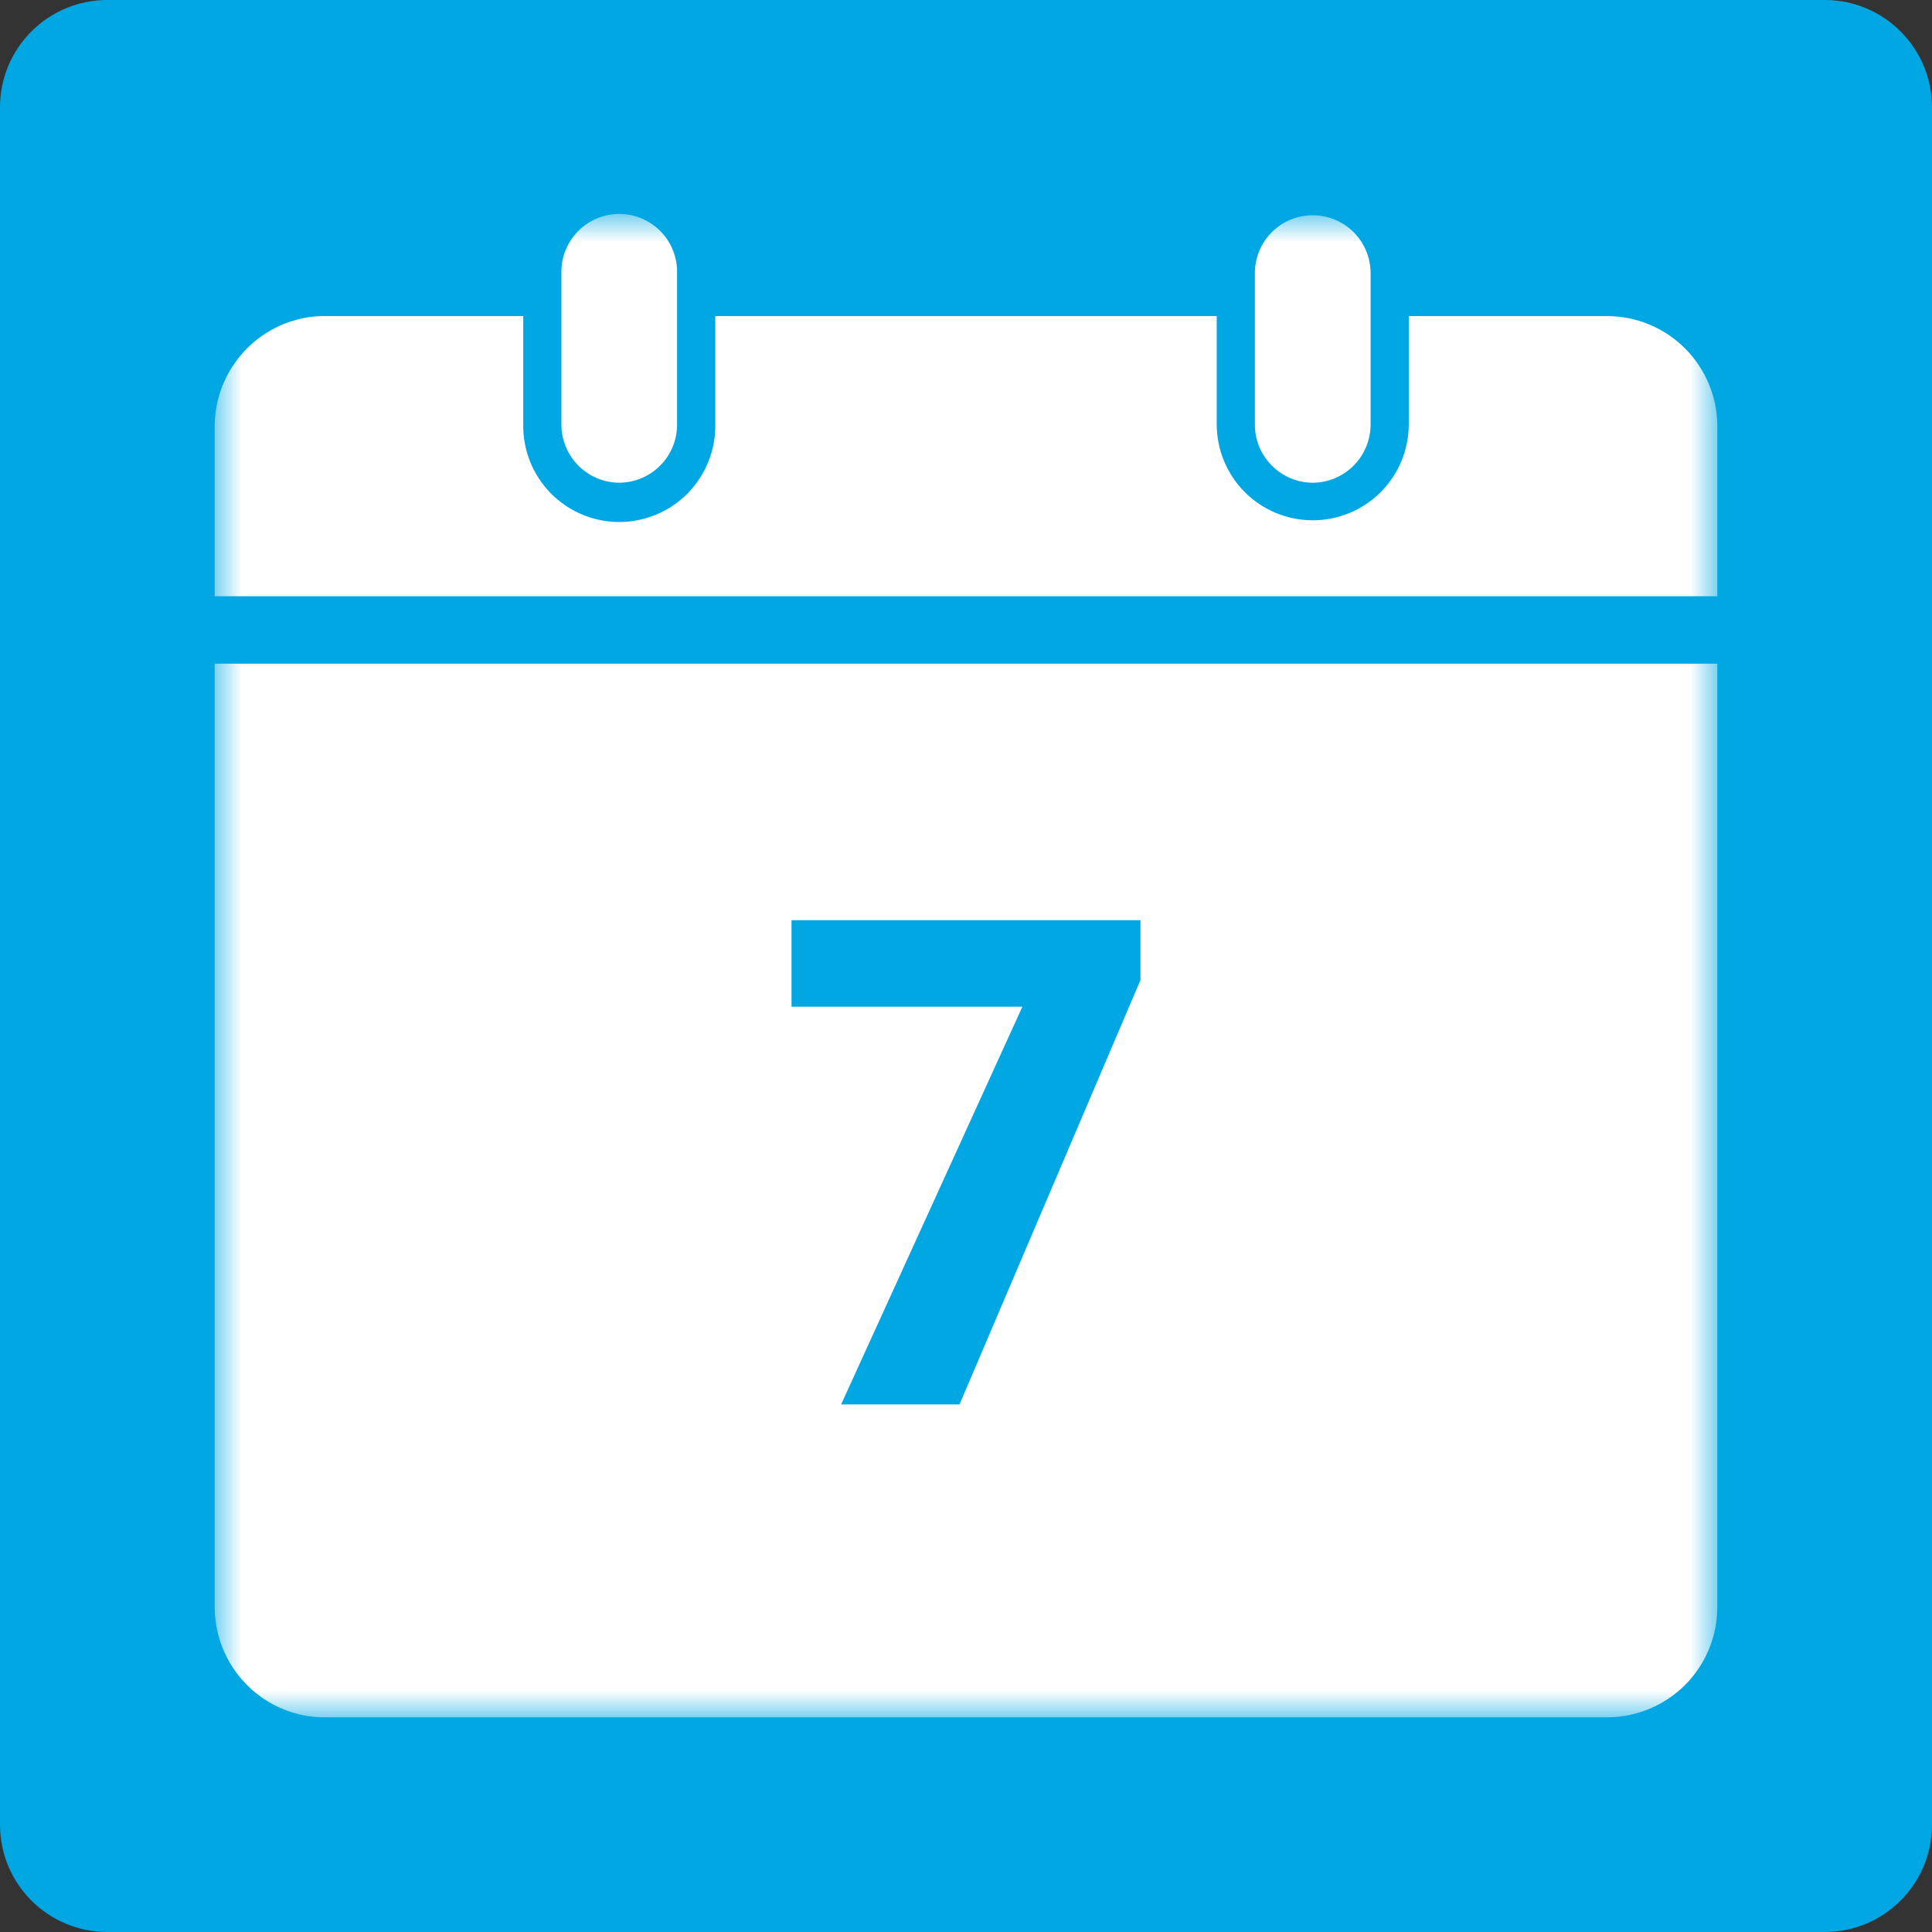
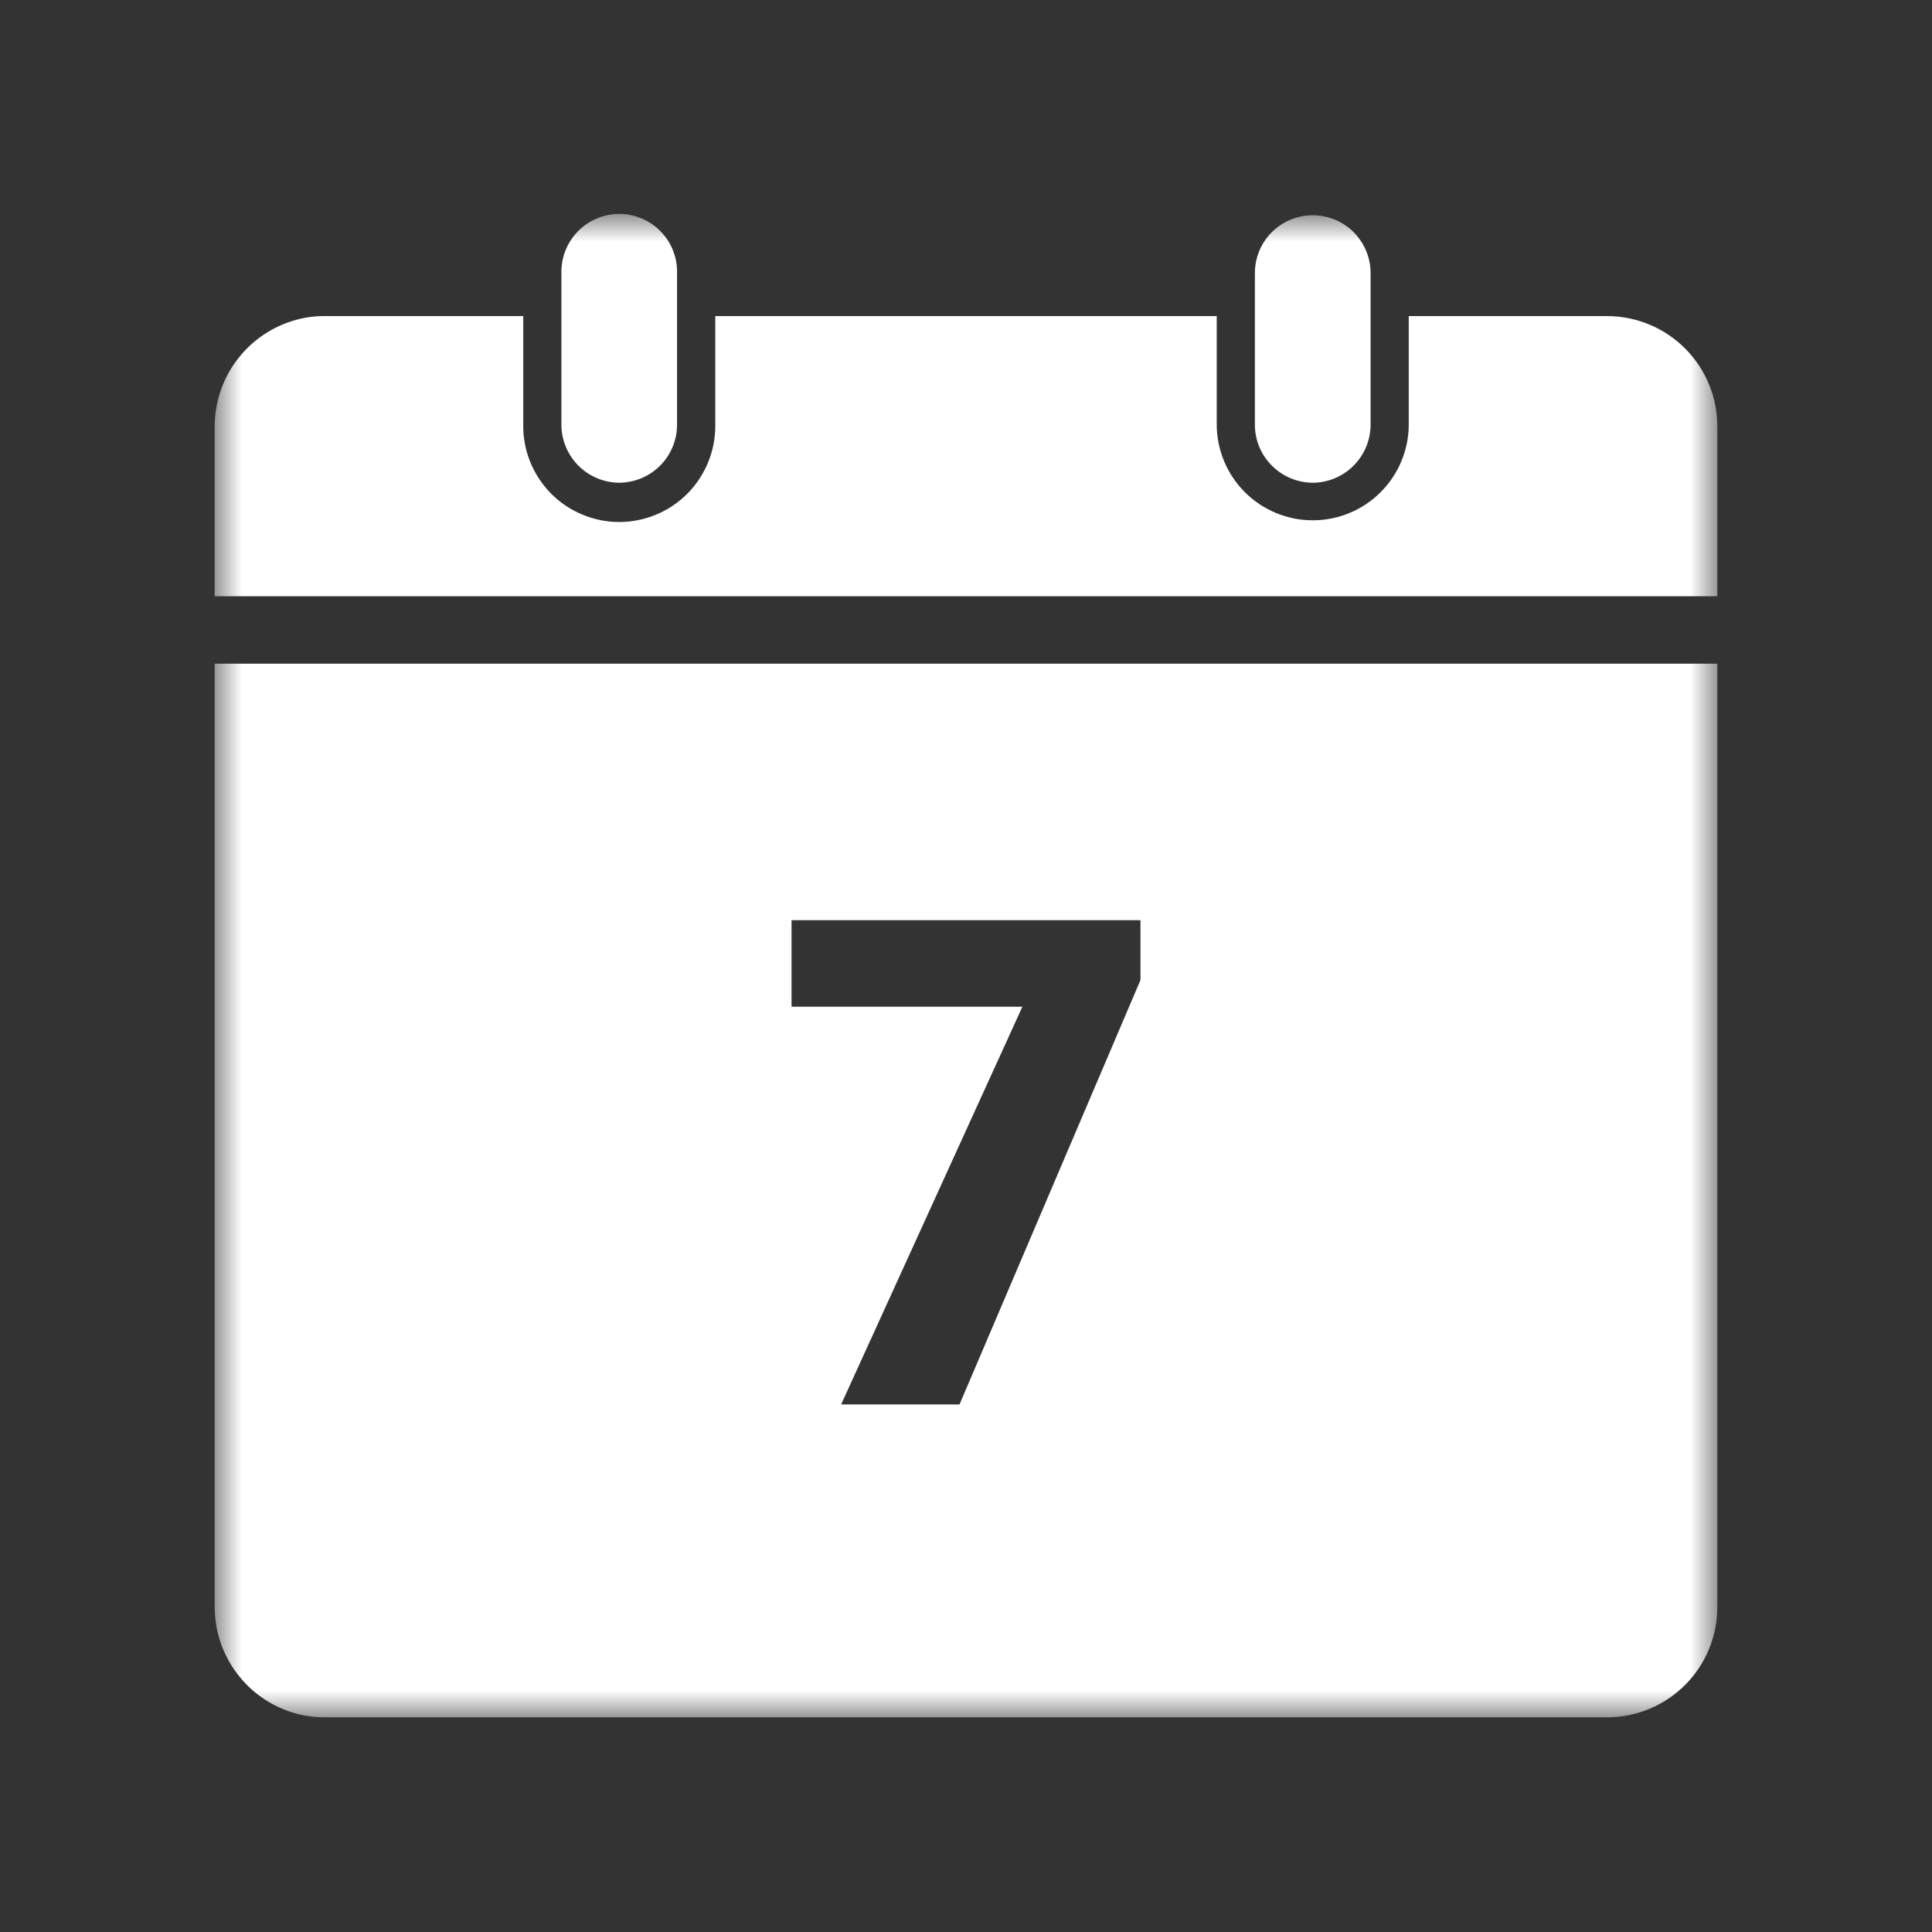
<svg xmlns="http://www.w3.org/2000/svg" width="36" height="36" viewBox="0 0 36 36" fill="none">
  <rect x="0" y="0" width="36" height="36" fill="#333333" stroke="none" />
  <g clip-path="url(#clip0_12_1057)">
-     <path d="M34 0H2C0.895 0 0 0.895 0 2V34C0 35.105 0.895 36 2 36H34C35.105 36 36 35.105 36 34V2C36 0.895 35.105 0 34 0Z" fill="#00A7E2" />
    <mask id="mask0_12_1057" style="mask-type:luminance" maskUnits="userSpaceOnUse" x="4" y="4" width="28" height="28">
      <path d="M32 4H4V32H32V4Z" fill="white" />
    </mask>
    <g mask="url(#mask0_12_1057)">
      <path d="M32 7.956V11.11H4V7.956C3.999 7.501 4.147 7.059 4.423 6.698C4.699 6.336 5.086 6.076 5.525 5.958C5.695 5.912 5.87 5.889 6.046 5.89H9.75V7.907C9.746 8.144 9.789 8.38 9.877 8.601C9.965 8.821 10.097 9.022 10.263 9.192C10.43 9.361 10.628 9.496 10.847 9.587C11.066 9.679 11.301 9.727 11.539 9.727C11.777 9.727 12.012 9.679 12.231 9.587C12.45 9.496 12.648 9.361 12.815 9.192C12.981 9.022 13.112 8.821 13.2 8.601C13.289 8.38 13.332 8.144 13.328 7.907V5.89H22.672V7.907C22.672 8.381 22.861 8.836 23.196 9.171C23.532 9.507 23.987 9.695 24.461 9.695C24.936 9.695 25.391 9.507 25.726 9.171C26.062 8.836 26.25 8.381 26.25 7.907V5.89H29.954C30.499 5.892 31.021 6.112 31.405 6.499C31.789 6.887 32.003 7.41 32 7.956Z" fill="white" />
      <path d="M4 12.367V29.934C3.999 30.389 4.147 30.831 4.423 31.192C4.699 31.554 5.086 31.814 5.525 31.932C5.695 31.978 5.87 32 6.046 32H29.954C30.499 31.997 31.021 31.778 31.405 31.391C31.789 31.003 32.003 30.479 32 29.934V12.367H4ZM21.251 18.262L17.879 26.17H15.673L19.051 18.758H14.749V17.147H21.251V18.262Z" fill="white" />
      <path d="M24.461 8.995C24.174 8.994 23.899 8.878 23.697 8.674C23.494 8.47 23.381 8.194 23.383 7.907V5.089C23.383 4.803 23.496 4.529 23.698 4.326C23.901 4.124 24.175 4.011 24.461 4.011C24.747 4.011 25.021 4.124 25.223 4.326C25.425 4.529 25.539 4.803 25.539 5.089V7.907C25.54 8.194 25.427 8.47 25.225 8.674C25.023 8.878 24.748 8.994 24.461 8.995Z" fill="white" />
      <path d="M11.539 8.995C11.397 8.994 11.256 8.966 11.125 8.91C10.994 8.855 10.875 8.775 10.775 8.674C10.675 8.573 10.595 8.453 10.542 8.321C10.488 8.19 10.46 8.049 10.461 7.907V5.088C10.458 4.945 10.483 4.802 10.536 4.669C10.589 4.535 10.668 4.413 10.768 4.311C10.868 4.208 10.988 4.126 11.121 4.071C11.253 4.015 11.395 3.986 11.539 3.986C11.682 3.986 11.825 4.015 11.957 4.071C12.089 4.126 12.209 4.208 12.309 4.311C12.41 4.413 12.489 4.535 12.541 4.669C12.594 4.802 12.62 4.945 12.616 5.088V7.907C12.617 8.049 12.59 8.19 12.536 8.321C12.482 8.453 12.403 8.573 12.303 8.674C12.203 8.775 12.084 8.855 11.953 8.91C11.822 8.965 11.681 8.994 11.539 8.995Z" fill="white" />
    </g>
  </g>
  <defs>
    <clipPath id="clip0_12_1057">
      <rect width="36" height="36" fill="white" />
    </clipPath>
  </defs>
</svg>